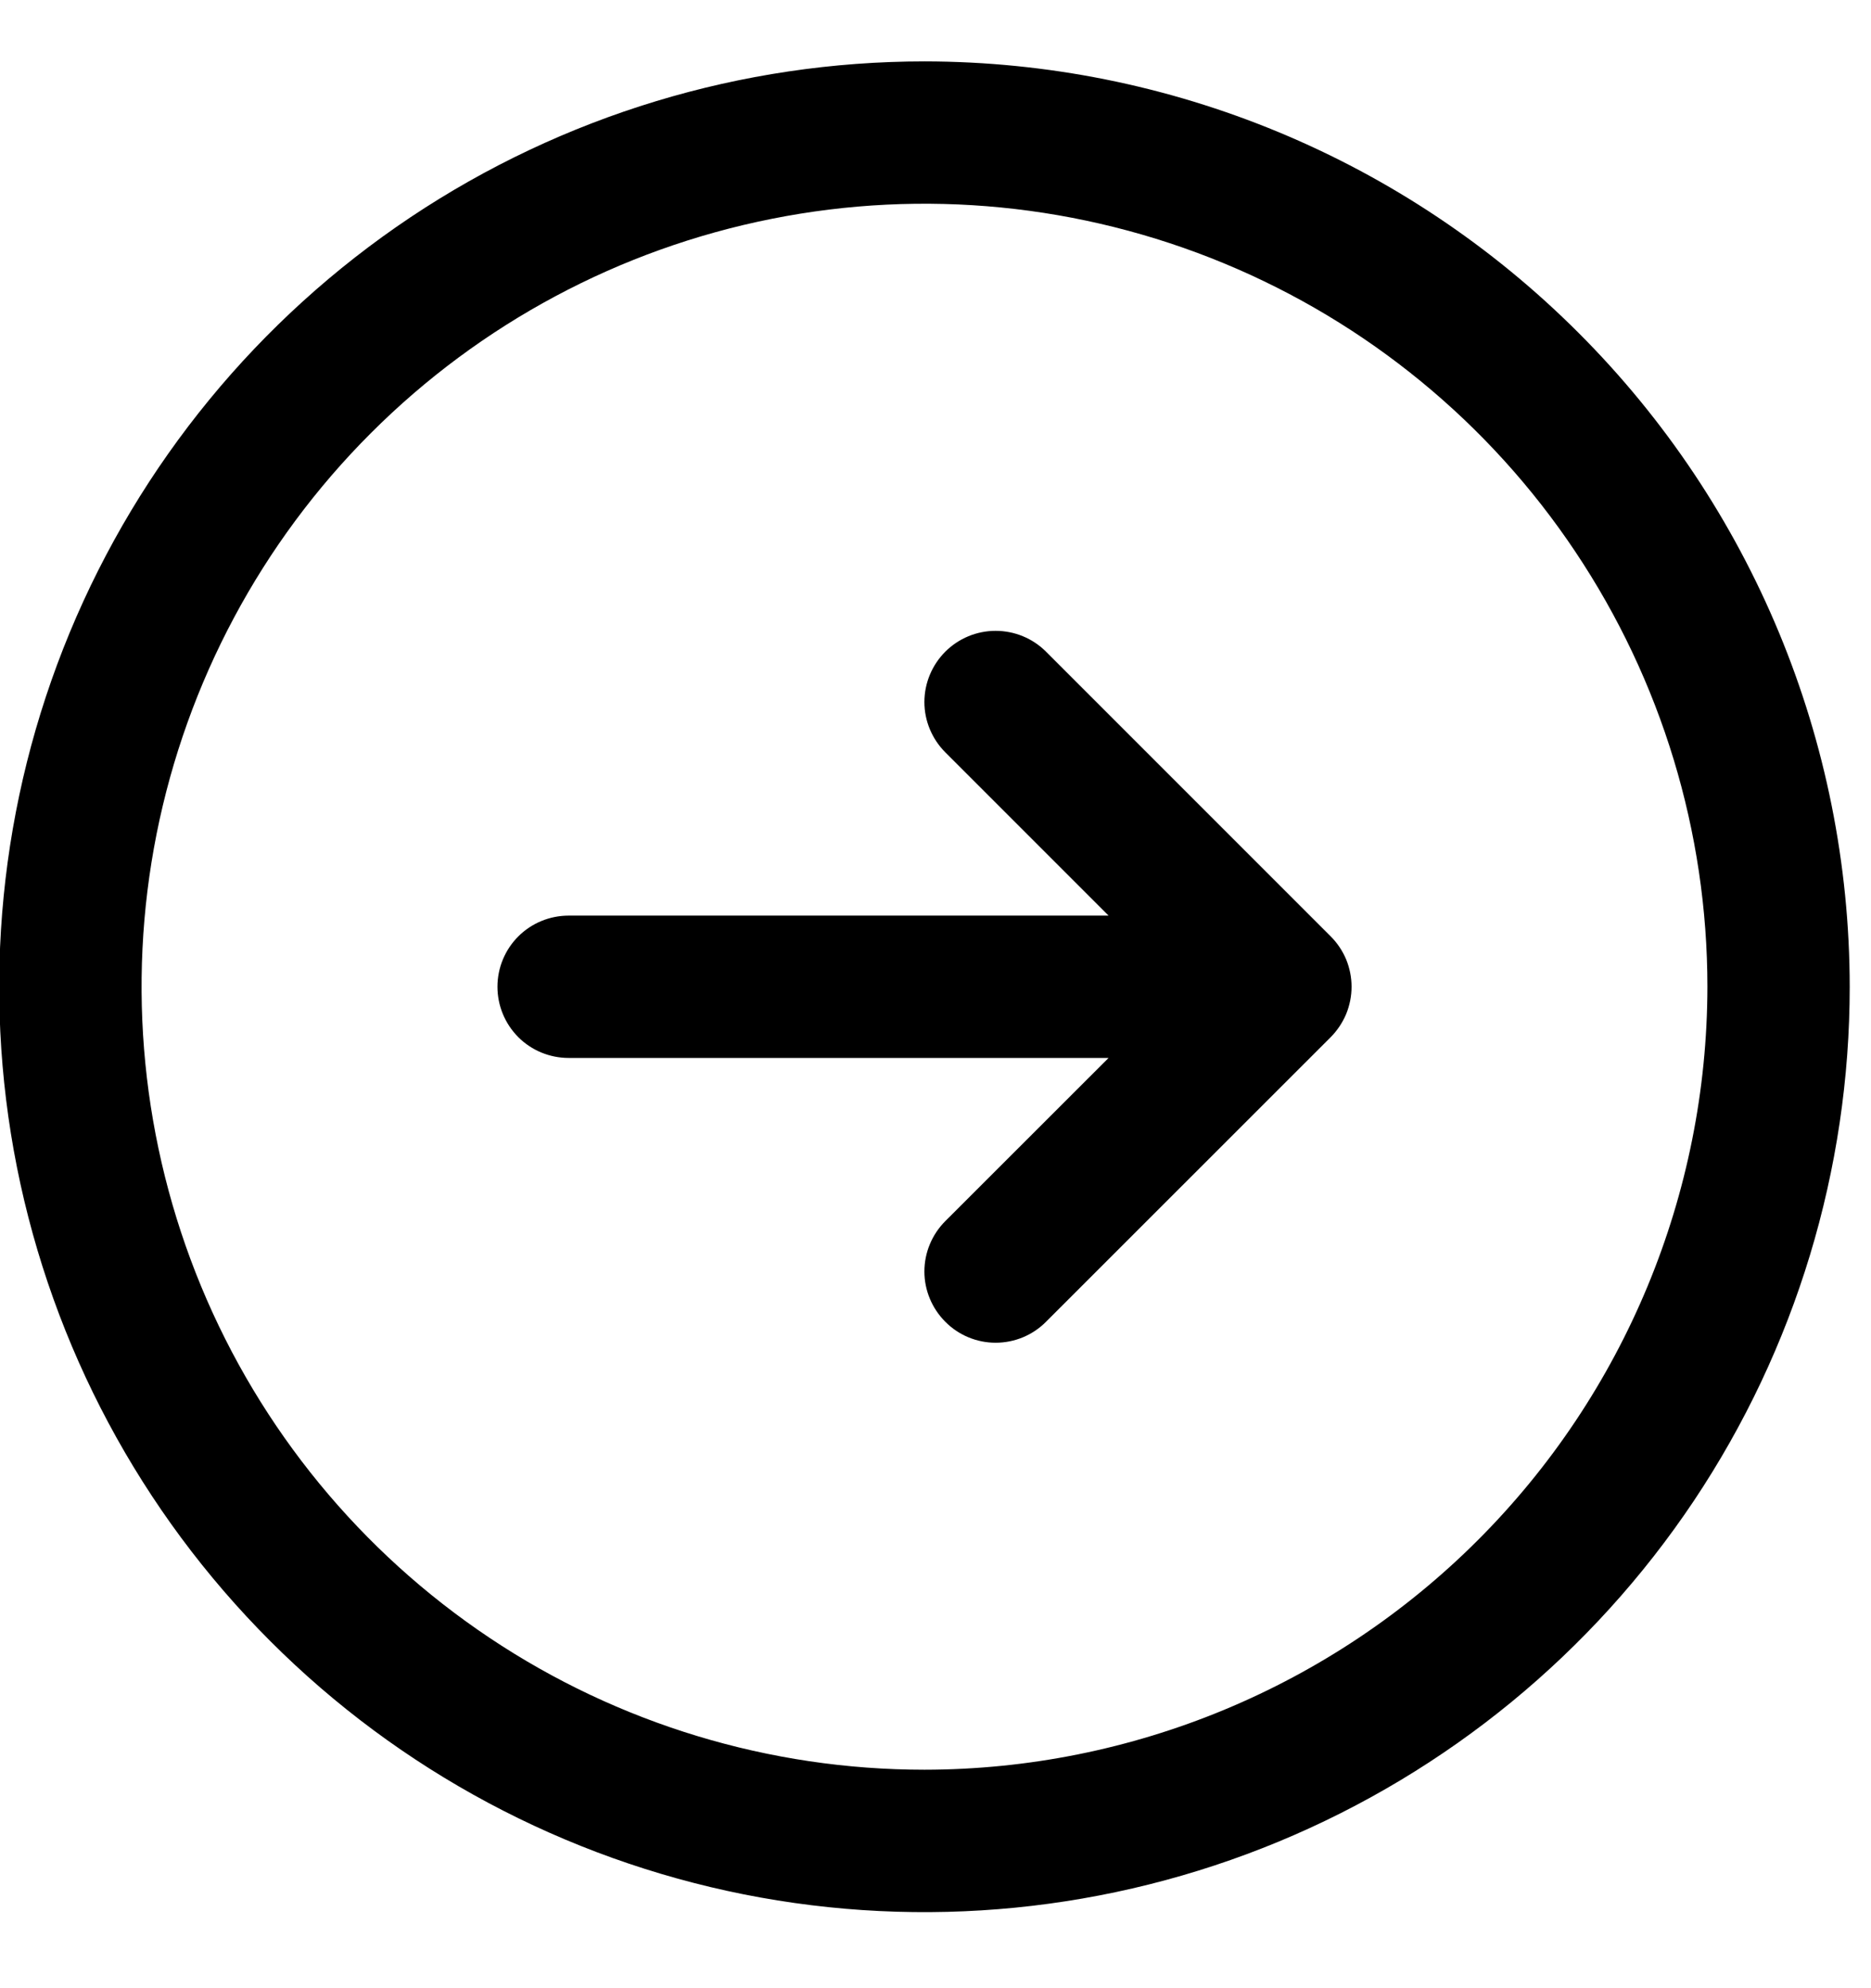
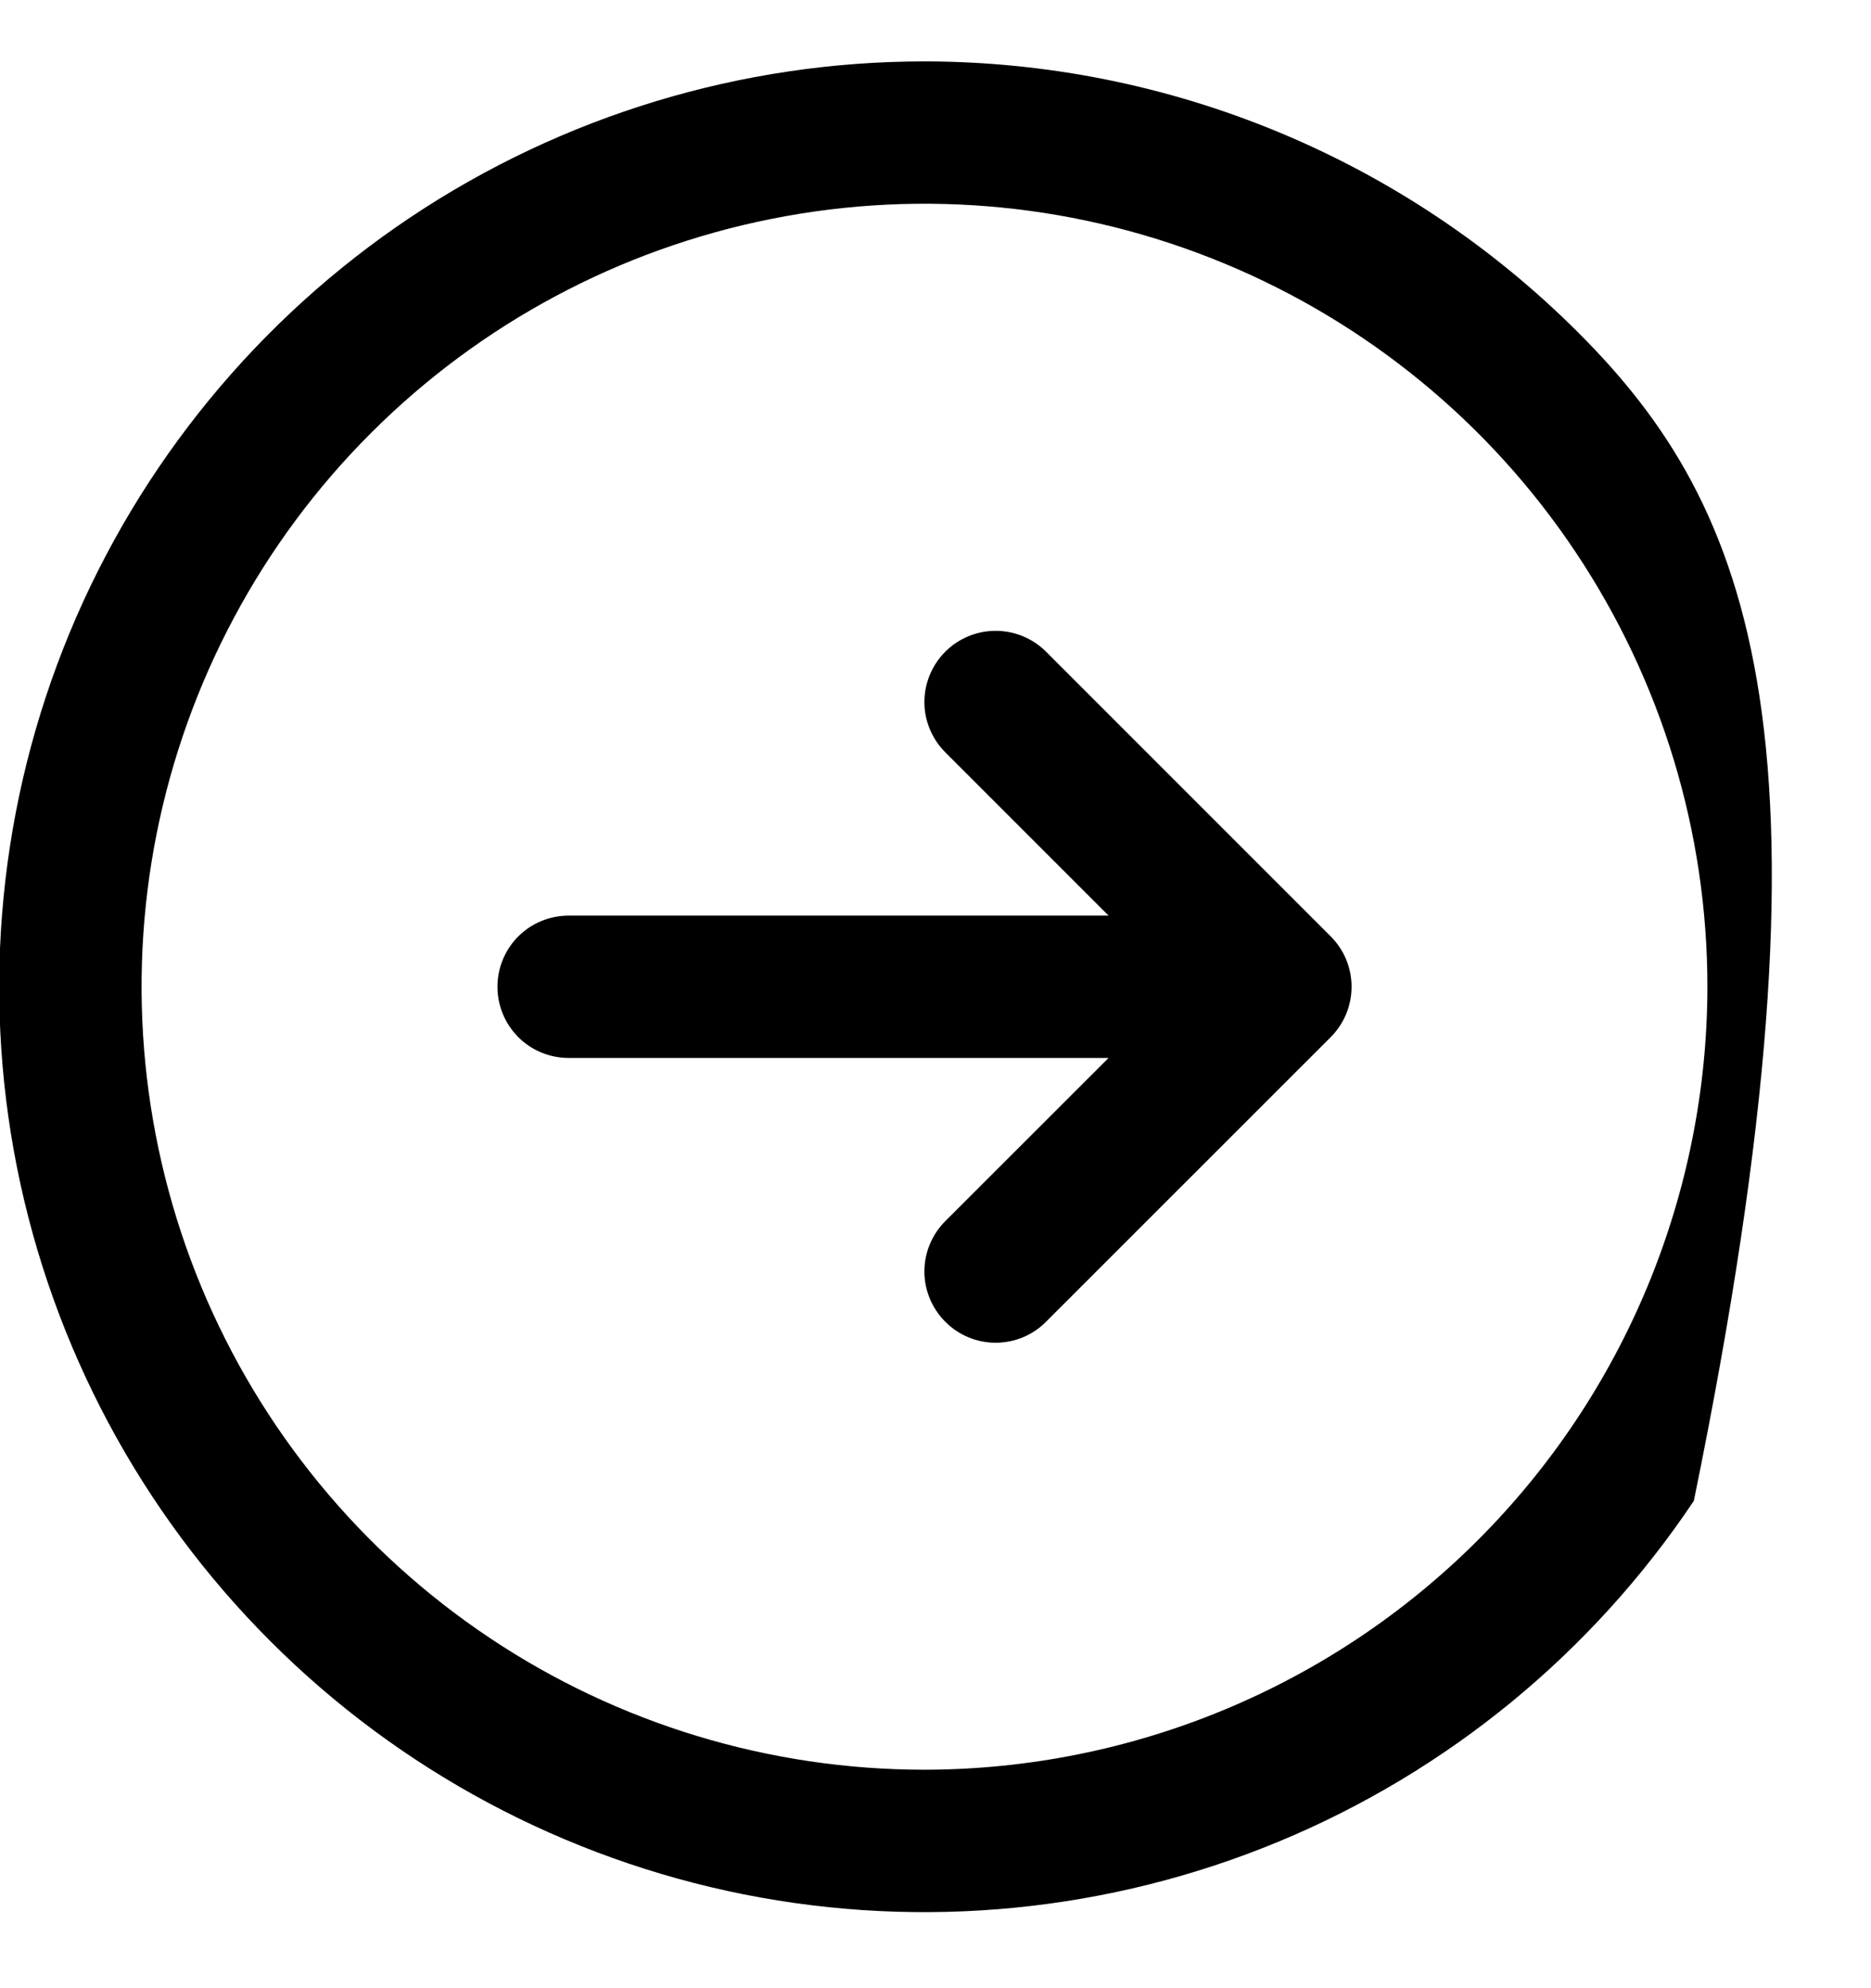
<svg xmlns="http://www.w3.org/2000/svg" width="16" height="17" viewBox="0 0 16 17" fill="none">
-   <path d="M7.906 0.525C6.341 0.525 4.811 0.989 3.51 1.858C2.209 2.728 1.195 3.964 0.596 5.409C-0.003 6.855 -0.16 8.446 0.145 9.981C0.451 11.516 1.204 12.925 2.311 14.032C3.417 15.139 4.827 15.892 6.362 16.198C7.897 16.503 9.488 16.346 10.934 15.747C12.379 15.148 13.615 14.134 14.485 12.833C15.354 11.532 15.818 10.002 15.818 8.437C15.816 6.339 14.982 4.328 13.498 2.845C12.015 1.361 10.004 0.527 7.906 0.525ZM7.906 15.132C6.582 15.132 5.287 14.74 4.186 14.004C3.085 13.268 2.227 12.223 1.72 10.999C1.214 9.776 1.081 8.43 1.339 7.131C1.598 5.832 2.235 4.639 3.172 3.703C4.108 2.767 5.301 2.129 6.6 1.871C7.898 1.612 9.244 1.745 10.468 2.252C11.691 2.759 12.737 3.617 13.472 4.718C14.208 5.819 14.601 7.113 14.601 8.437C14.599 10.212 13.893 11.914 12.638 13.169C11.383 14.424 9.681 15.13 7.906 15.132ZM11.38 8.007C11.436 8.063 11.481 8.13 11.512 8.204C11.542 8.278 11.558 8.357 11.558 8.437C11.558 8.517 11.542 8.596 11.512 8.67C11.481 8.744 11.436 8.811 11.38 8.868L8.945 11.302C8.831 11.417 8.676 11.481 8.514 11.481C8.353 11.481 8.198 11.417 8.084 11.302C7.97 11.188 7.905 11.033 7.905 10.872C7.905 10.71 7.97 10.555 8.084 10.441L9.48 9.046H4.863C4.701 9.046 4.546 8.982 4.432 8.868C4.318 8.753 4.254 8.599 4.254 8.437C4.254 8.276 4.318 8.121 4.432 8.007C4.546 7.893 4.701 7.829 4.863 7.829H9.48L8.084 6.433C7.97 6.319 7.905 6.164 7.905 6.003C7.905 5.841 7.97 5.686 8.084 5.572C8.198 5.458 8.353 5.394 8.514 5.394C8.676 5.394 8.831 5.458 8.945 5.572L11.38 8.007Z" fill="black" />
+   <path d="M7.906 0.525C6.341 0.525 4.811 0.989 3.51 1.858C2.209 2.728 1.195 3.964 0.596 5.409C-0.003 6.855 -0.16 8.446 0.145 9.981C0.451 11.516 1.204 12.925 2.311 14.032C3.417 15.139 4.827 15.892 6.362 16.198C7.897 16.503 9.488 16.346 10.934 15.747C12.379 15.148 13.615 14.134 14.485 12.833C15.816 6.339 14.982 4.328 13.498 2.845C12.015 1.361 10.004 0.527 7.906 0.525ZM7.906 15.132C6.582 15.132 5.287 14.74 4.186 14.004C3.085 13.268 2.227 12.223 1.72 10.999C1.214 9.776 1.081 8.43 1.339 7.131C1.598 5.832 2.235 4.639 3.172 3.703C4.108 2.767 5.301 2.129 6.6 1.871C7.898 1.612 9.244 1.745 10.468 2.252C11.691 2.759 12.737 3.617 13.472 4.718C14.208 5.819 14.601 7.113 14.601 8.437C14.599 10.212 13.893 11.914 12.638 13.169C11.383 14.424 9.681 15.13 7.906 15.132ZM11.38 8.007C11.436 8.063 11.481 8.13 11.512 8.204C11.542 8.278 11.558 8.357 11.558 8.437C11.558 8.517 11.542 8.596 11.512 8.67C11.481 8.744 11.436 8.811 11.38 8.868L8.945 11.302C8.831 11.417 8.676 11.481 8.514 11.481C8.353 11.481 8.198 11.417 8.084 11.302C7.97 11.188 7.905 11.033 7.905 10.872C7.905 10.71 7.97 10.555 8.084 10.441L9.48 9.046H4.863C4.701 9.046 4.546 8.982 4.432 8.868C4.318 8.753 4.254 8.599 4.254 8.437C4.254 8.276 4.318 8.121 4.432 8.007C4.546 7.893 4.701 7.829 4.863 7.829H9.48L8.084 6.433C7.97 6.319 7.905 6.164 7.905 6.003C7.905 5.841 7.97 5.686 8.084 5.572C8.198 5.458 8.353 5.394 8.514 5.394C8.676 5.394 8.831 5.458 8.945 5.572L11.38 8.007Z" fill="black" />
</svg>